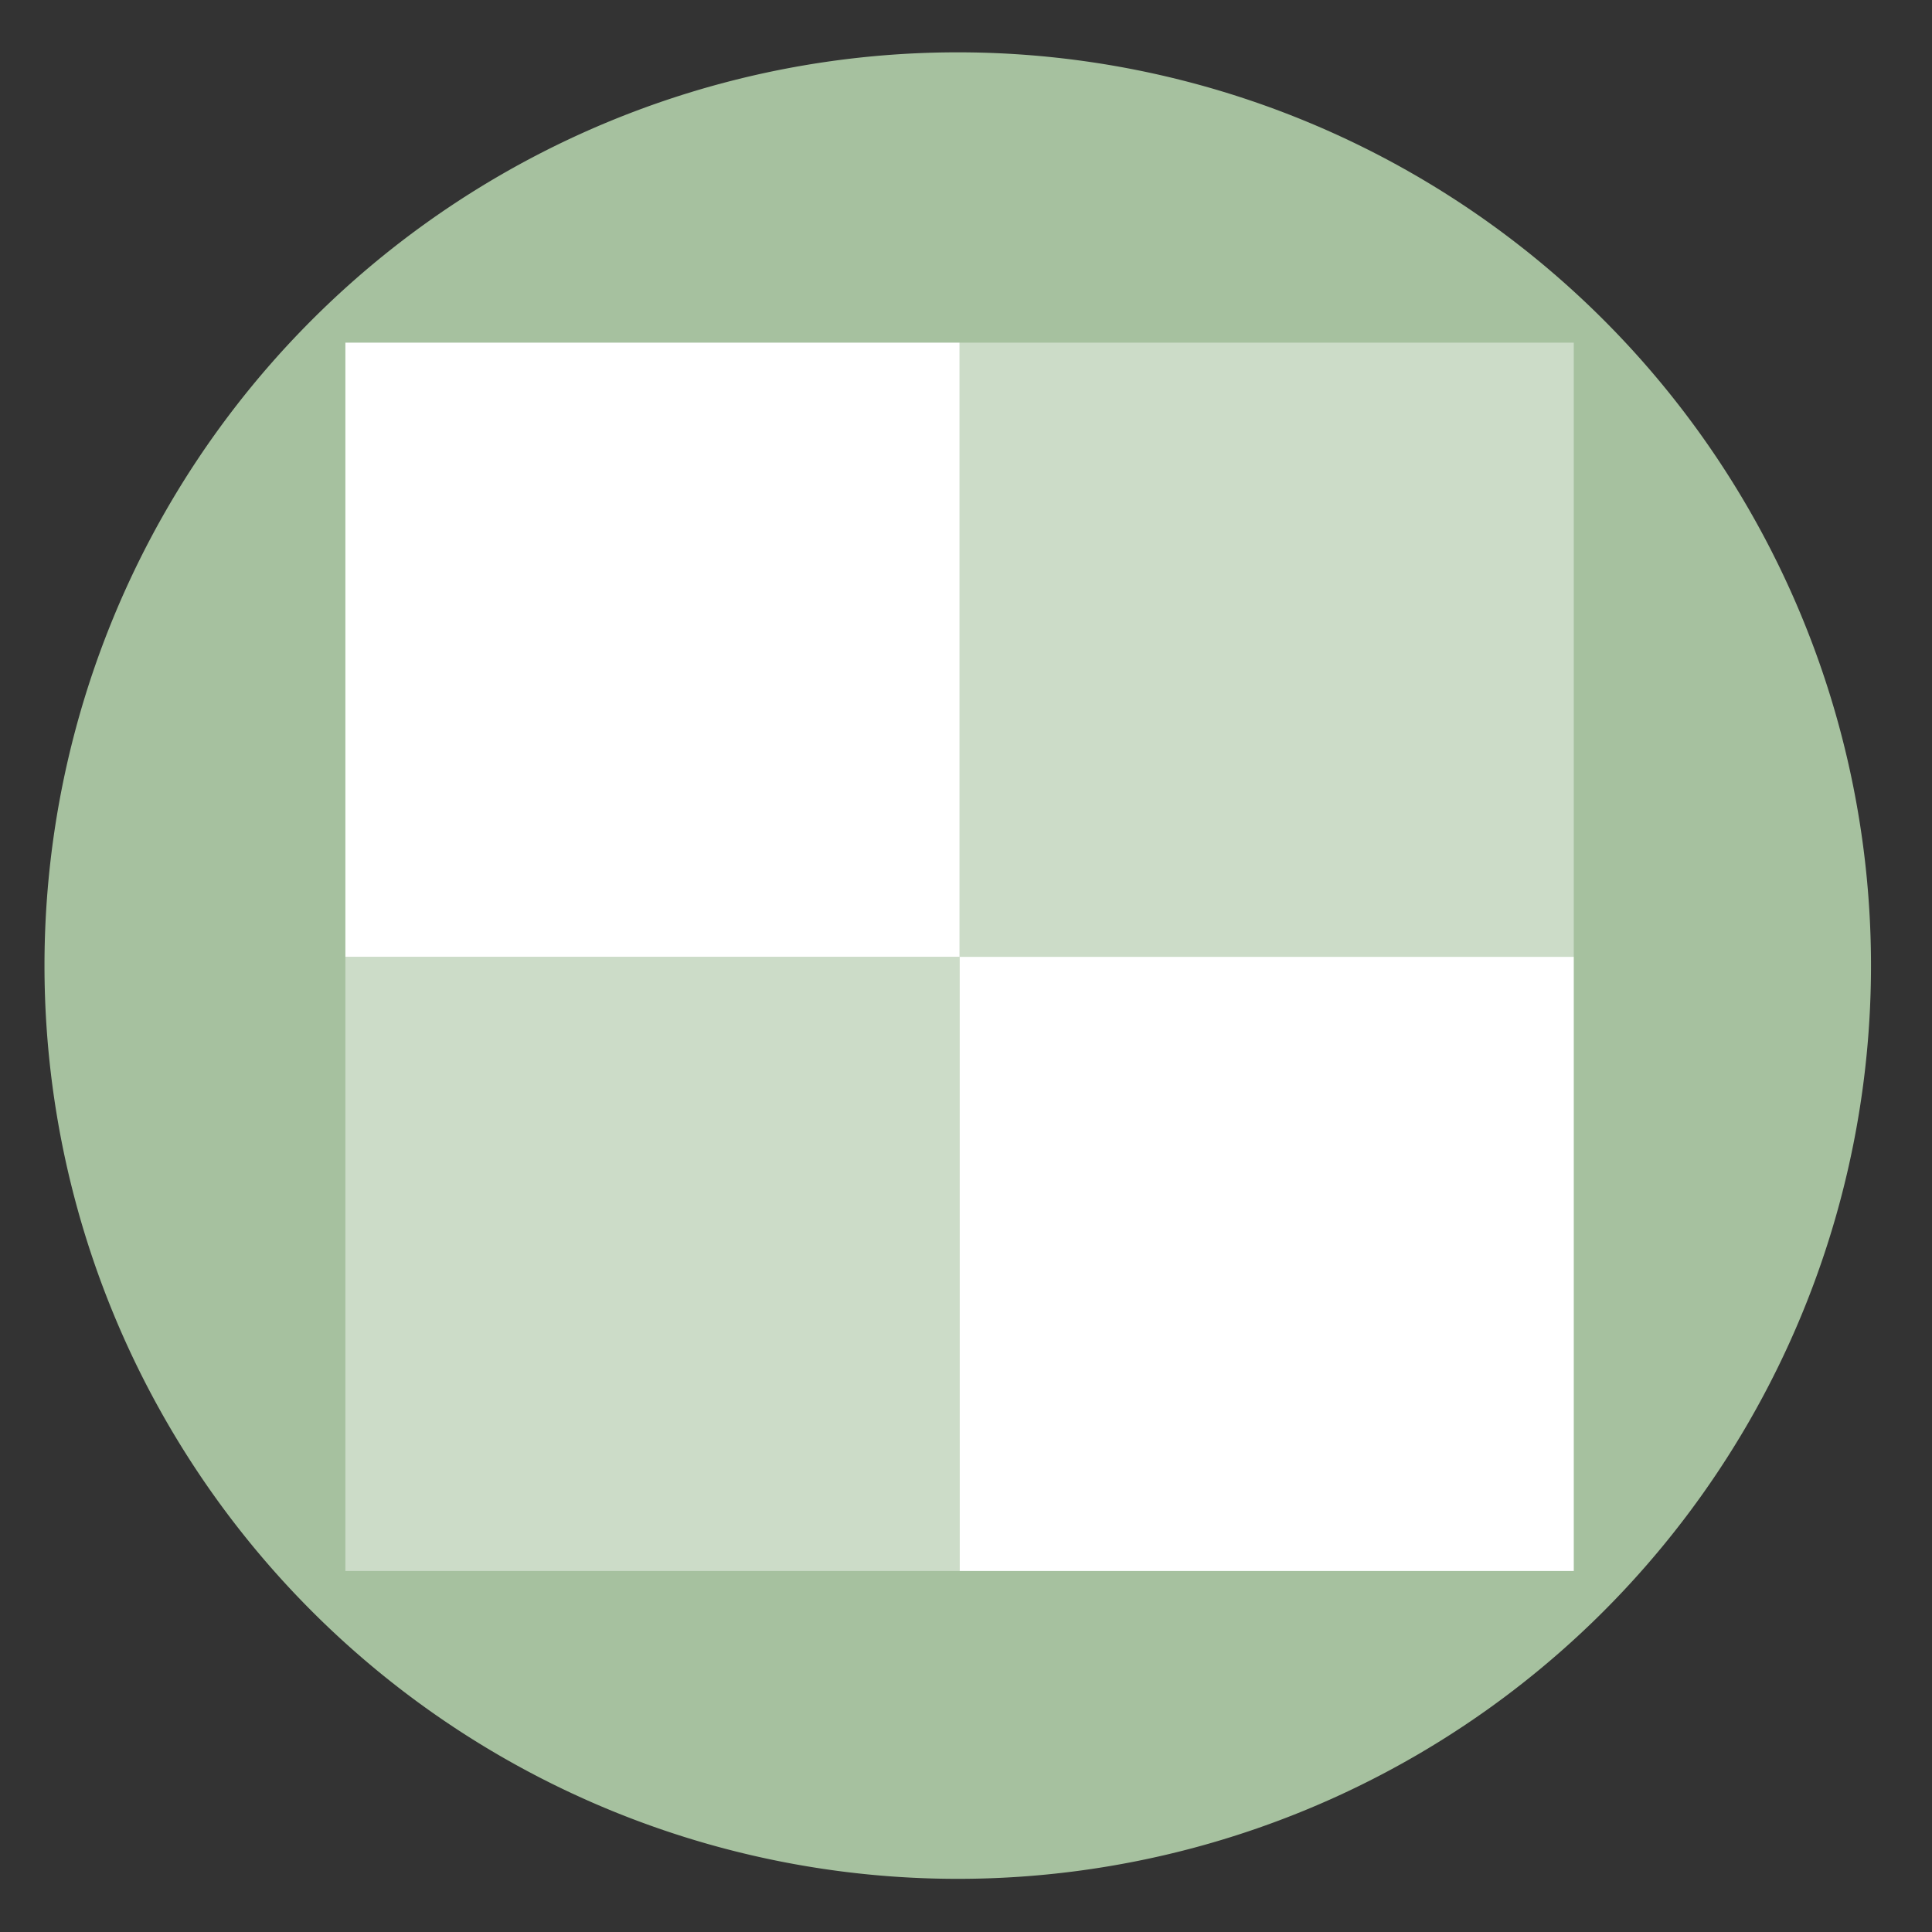
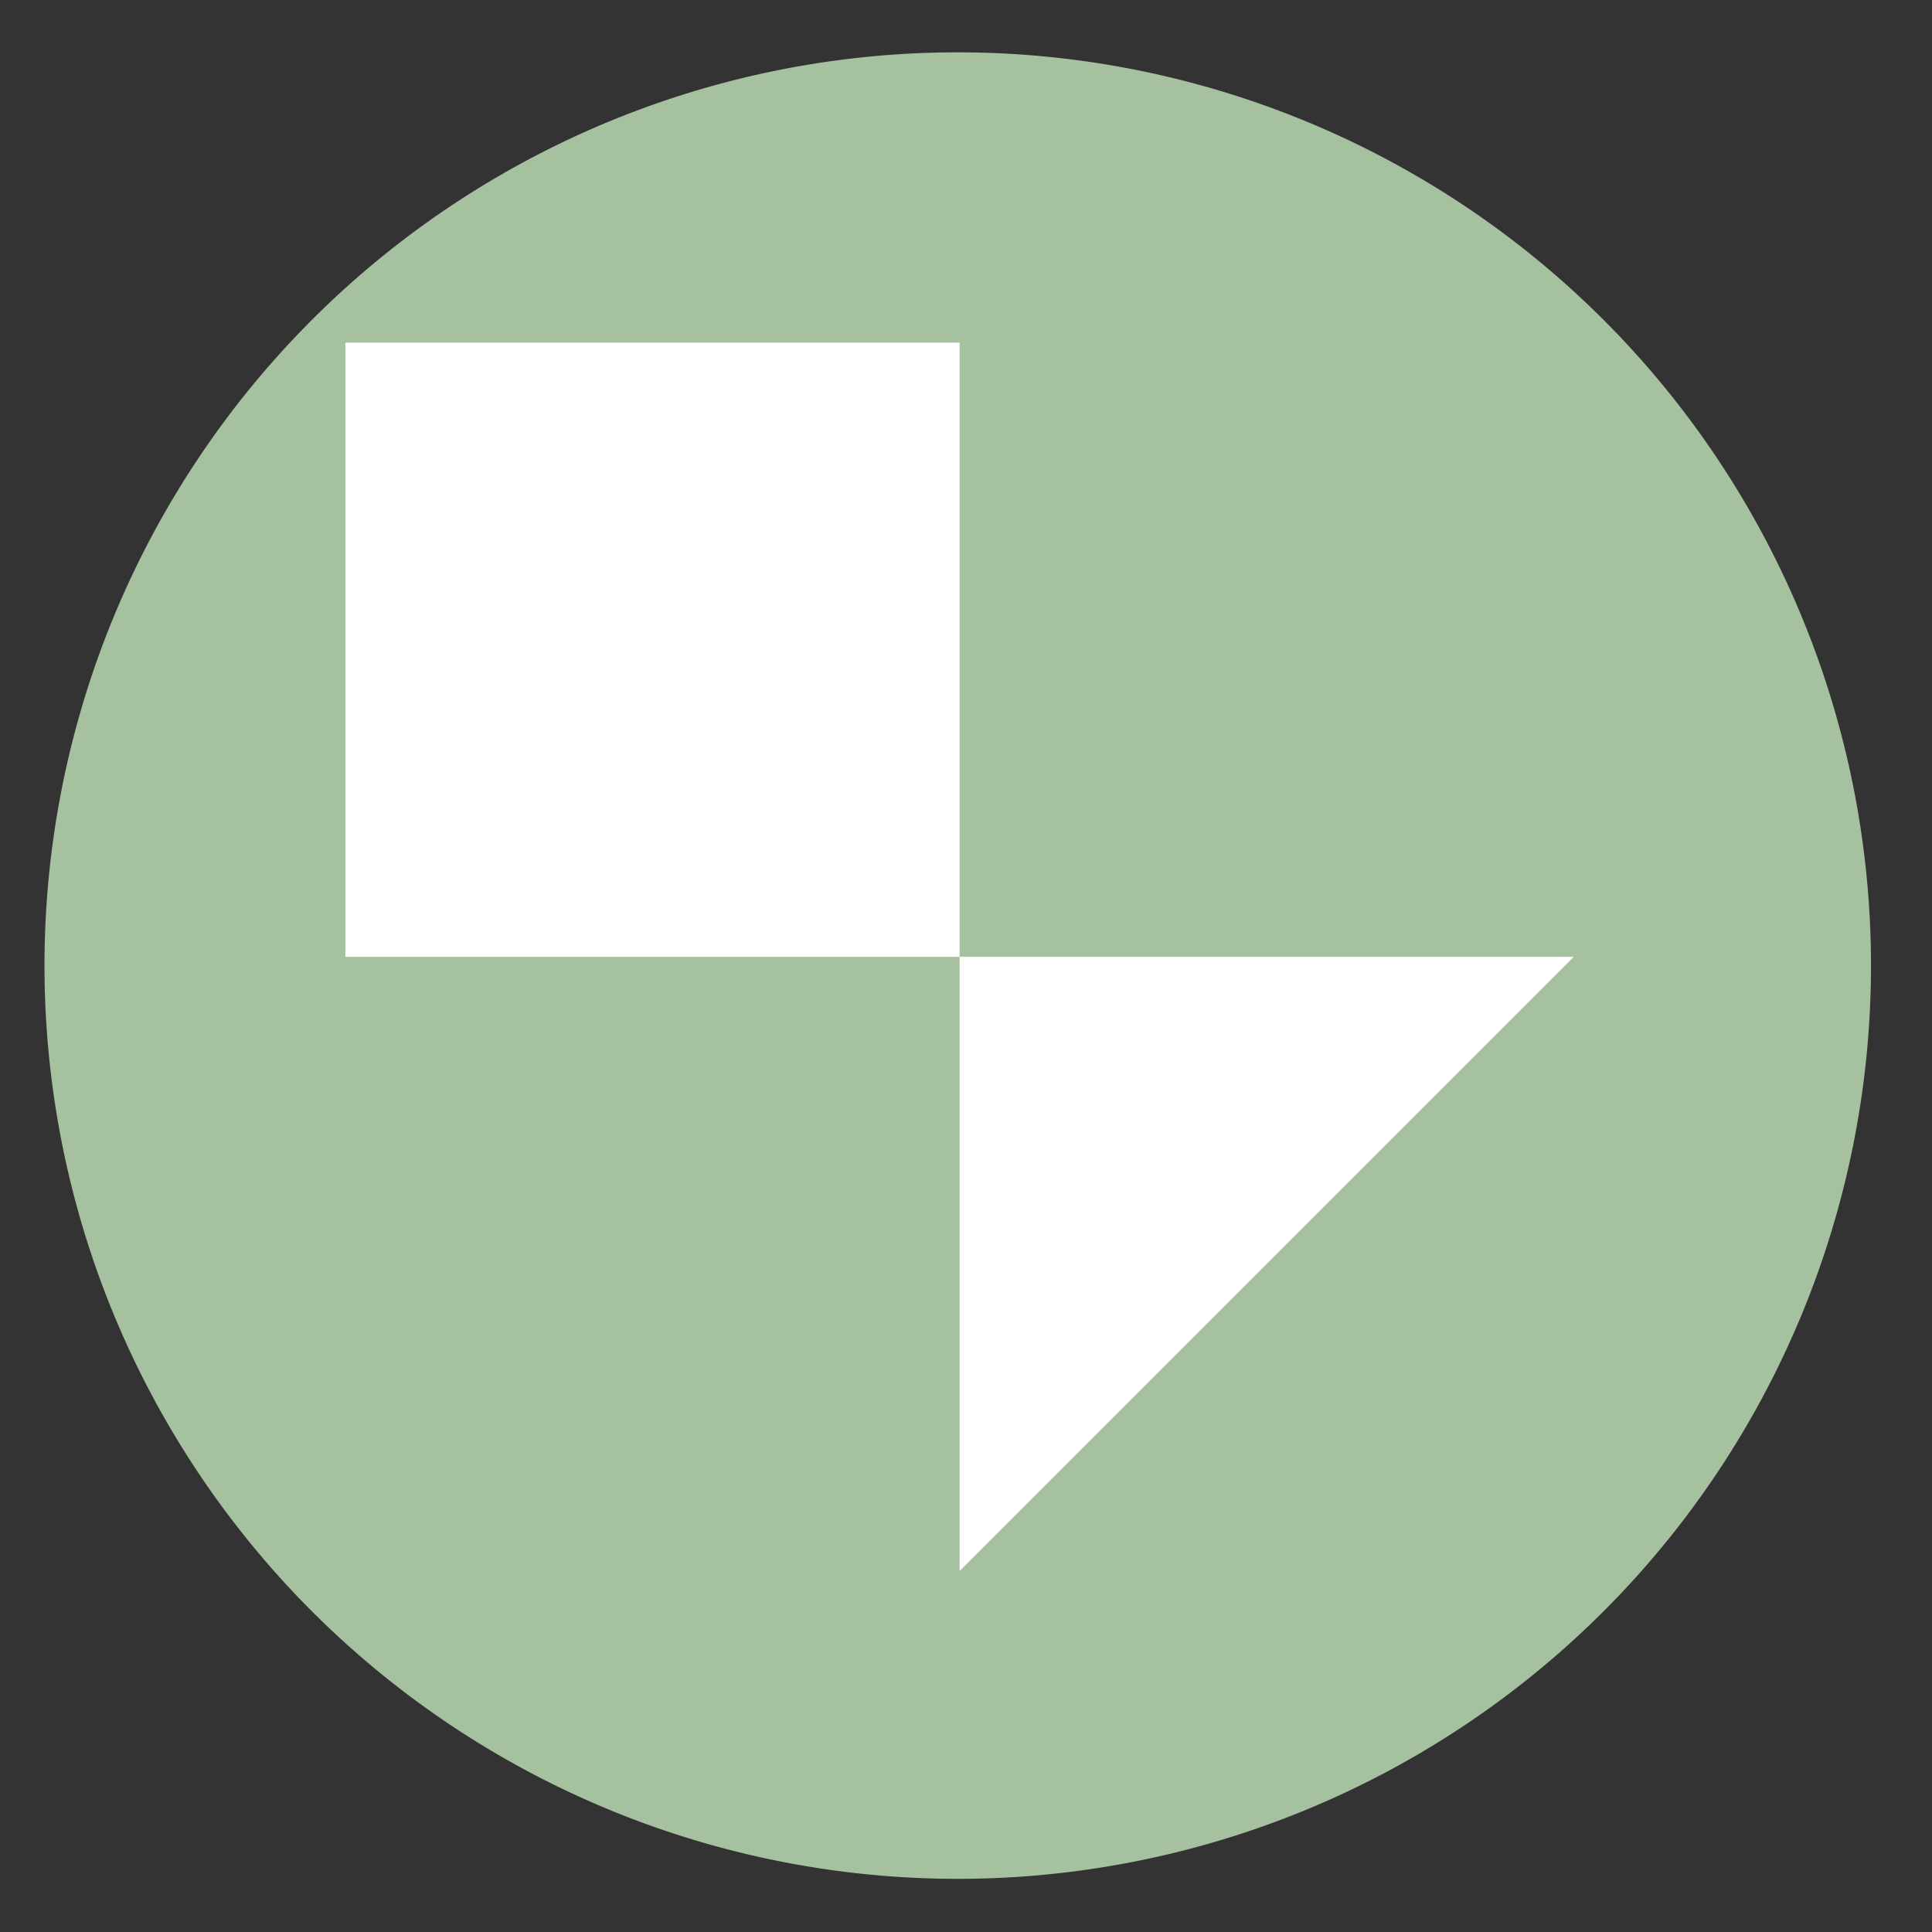
<svg xmlns="http://www.w3.org/2000/svg" xmlns:ns1="http://sodipodi.sourceforge.net/DTD/sodipodi-0.dtd" xmlns:ns2="http://www.inkscape.org/namespaces/inkscape" height="48" width="48" version="1.1" id="svg6" ns1:docname="lightsoff.svg" ns2:version="1.0.2 (e86c870879, 2021-01-15)">
  <rect width="100%" height="100%" fill="#333333" stroke="none" />
  <defs id="defs10" />
  <ns1:namedview pagecolor="#ffffff" bordercolor="#666666" borderopacity="1" objecttolerance="10" gridtolerance="10" guidetolerance="10" ns2:pageopacity="0" ns2:pageshadow="2" ns2:window-width="1920" ns2:window-height="1031" id="namedview8" showgrid="false" ns2:zoom="18.916667" ns2:cx="24" ns2:cy="24" ns2:window-x="0" ns2:window-y="24" ns2:window-maximized="1" ns2:current-layer="svg6" ns2:document-rotation="0" />
  <path d="m44.322 27.405a19.73 19.73 0 0 1 -19.73 19.73 19.73 19.73 0 0 1 -19.73-19.73 19.73 19.73 0 0 1 19.73-19.73 19.73 19.73 0 0 1 19.73 19.73z" fill="#8fbcbb" opacity=".99" transform="matrix(1.15 0 0 1.15 -4.486 -7.526)" id="path2" style="fill:#a8c3a0;fill-opacity:1" />
-   <path style="fill:#ffffff;fill-opacity:0.426;stroke:none;stroke-width:0.848px;stroke-linecap:butt;stroke-linejoin:miter;stroke-opacity:1" d="M 23.841,8.513 V 23.772 H 39.1 V 8.513 Z m 0,15.259 H 8.581 v 15.259 h 15.259 z" id="path1099" />
-   <path id="path1127" d="M 39.1,23.772 H 23.841 V 39.031 H 39.1 Z m -15.259,0 V 8.513 H 8.581 V 23.772 Z" style="fill:#ffffff;fill-opacity:1;stroke:none;stroke-width:0.848px;stroke-linecap:butt;stroke-linejoin:miter;stroke-opacity:1" ns2:connector-curvature="0" />
+   <path id="path1127" d="M 39.1,23.772 H 23.841 V 39.031 Z m -15.259,0 V 8.513 H 8.581 V 23.772 Z" style="fill:#ffffff;fill-opacity:1;stroke:none;stroke-width:0.848px;stroke-linecap:butt;stroke-linejoin:miter;stroke-opacity:1" ns2:connector-curvature="0" />
</svg>